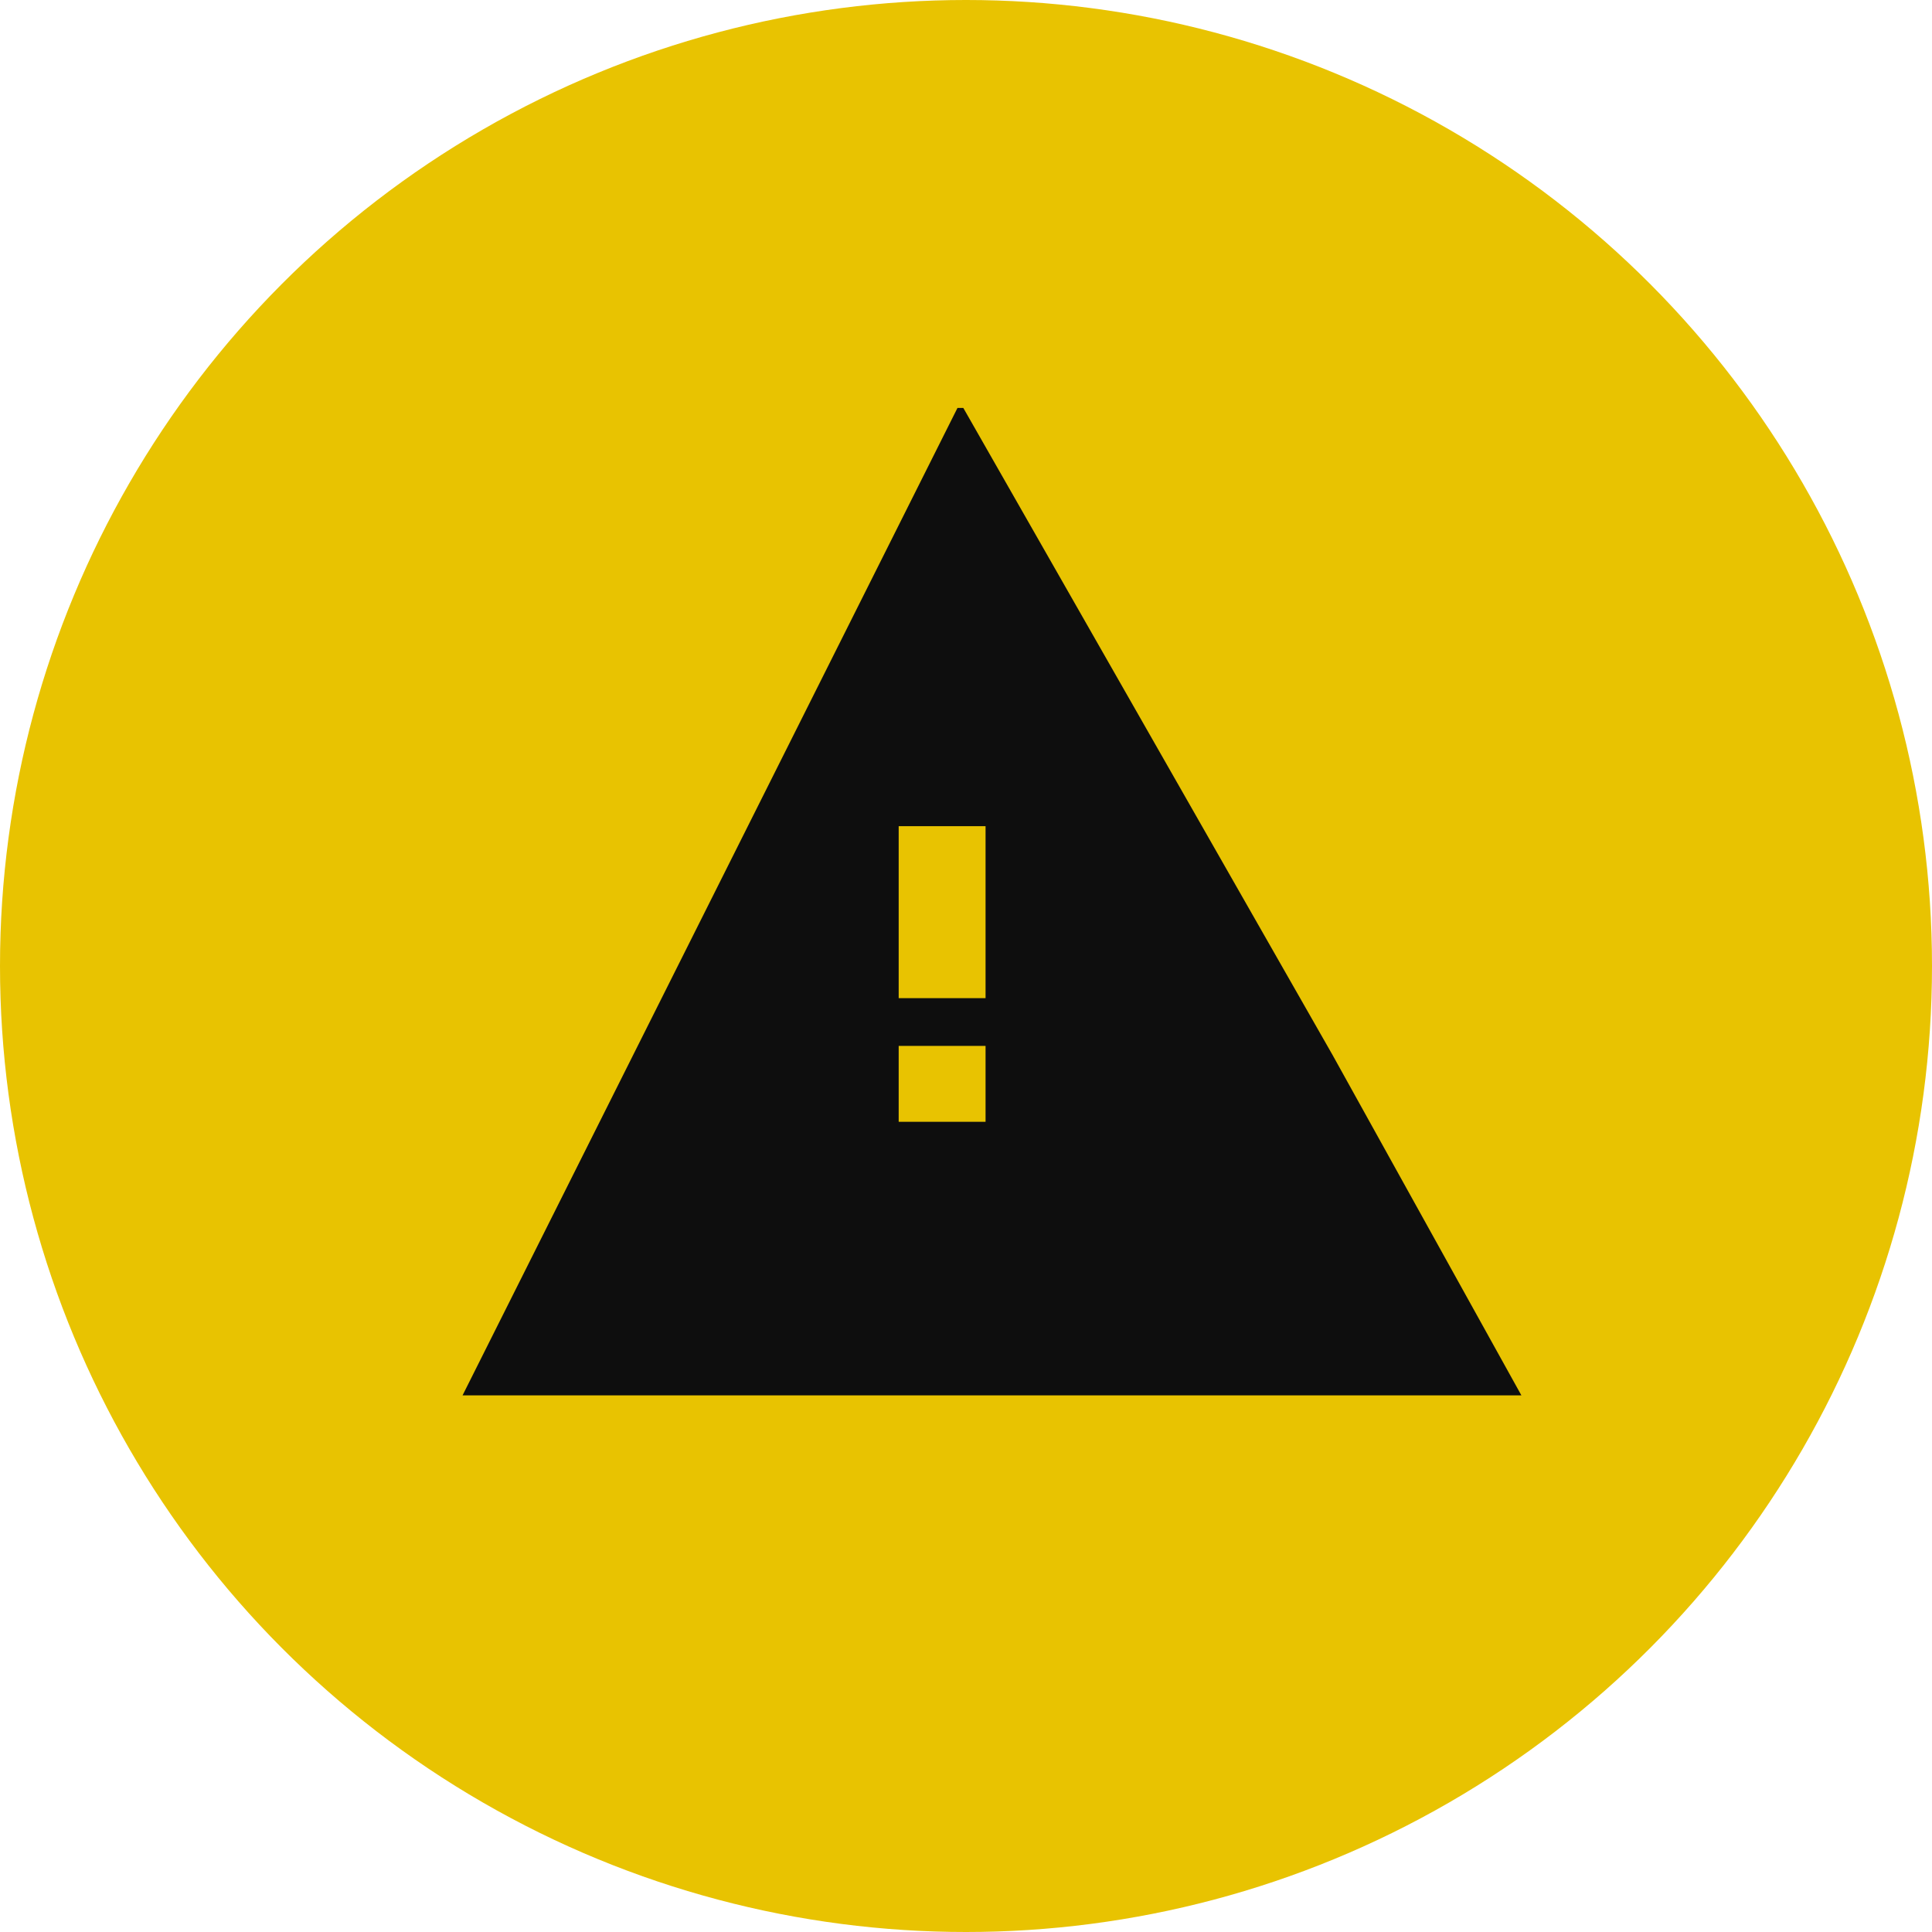
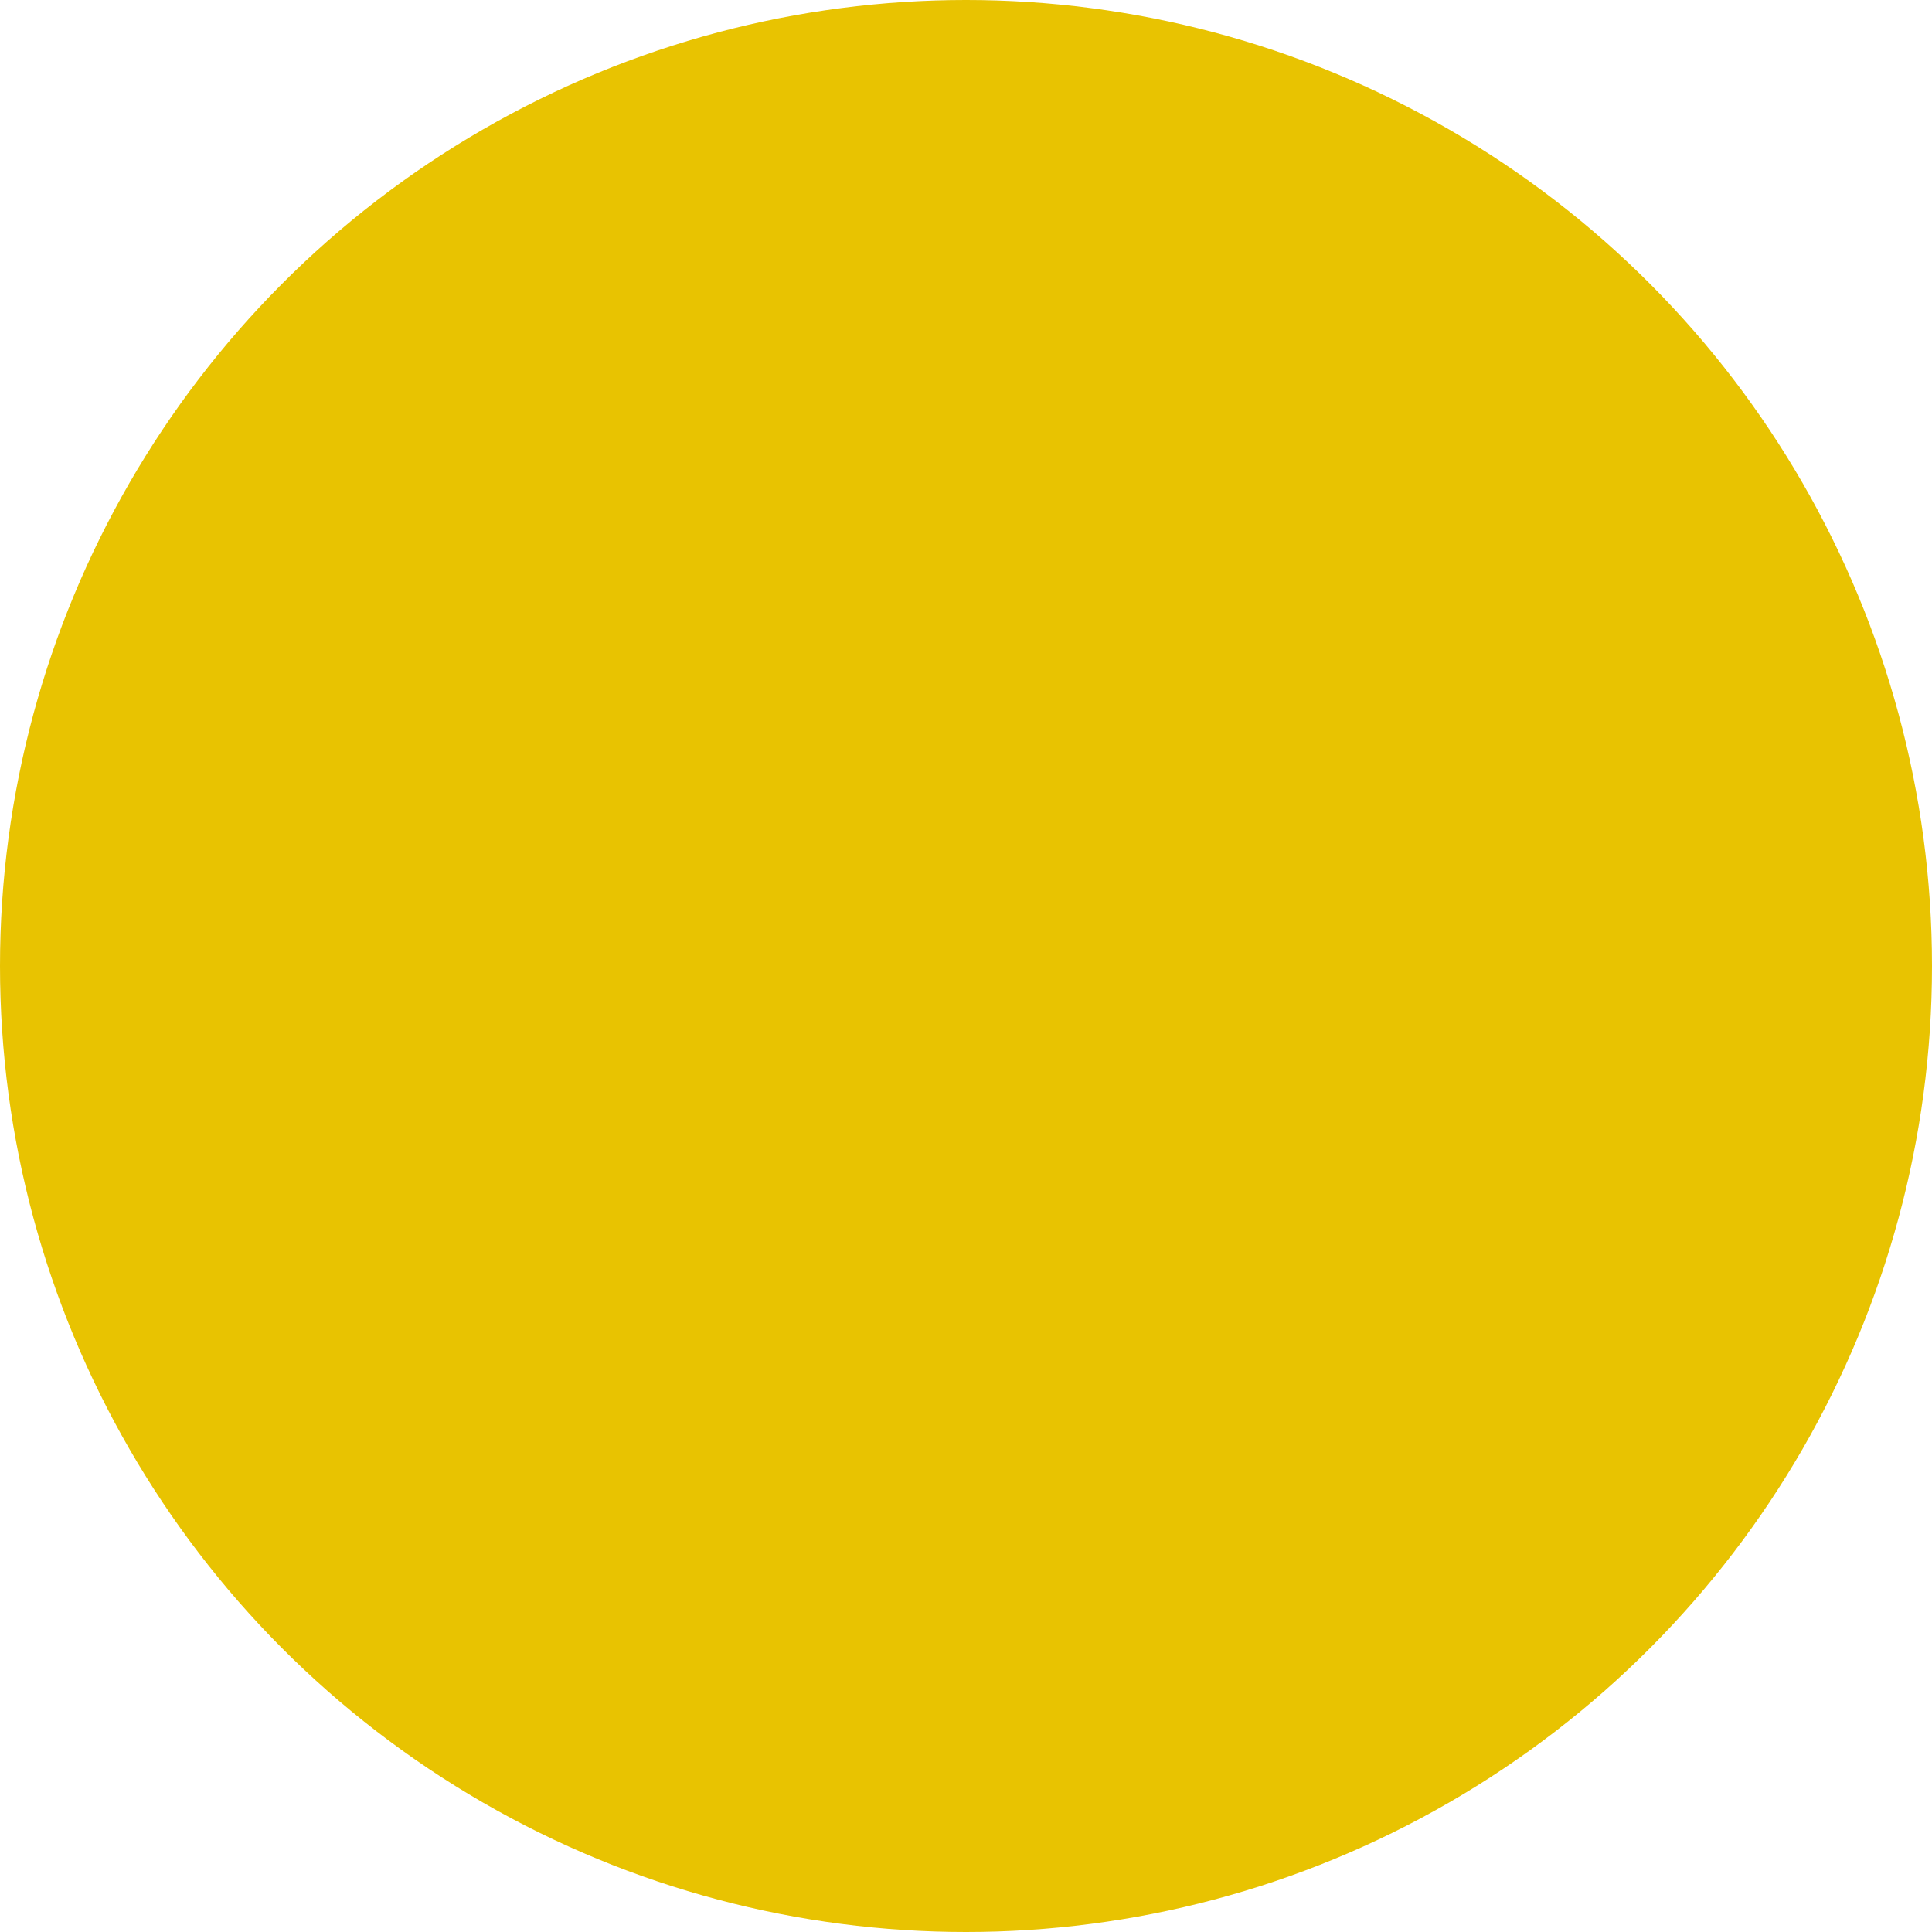
<svg xmlns="http://www.w3.org/2000/svg" width="57" height="57" viewBox="0 0 57 57" fill="none">
  <circle cx="28.5" cy="28.5" r="28.5" fill="#E8C301" />
  <g clip-path="url(#clip0_2815_4526)">
-     <path d="M13.569 41.323H16.71H21.733H33.353H39.006H42.774H44.972L39.32 31.135L28.329 11.875L13.569 41.323ZM29.077 33.097H26.514V30.858H29.077V33.097ZM29.077 29.448H26.514V24.375H29.077V29.448Z" fill="#0E0E0E" />
-   </g>
+     </g>
  <defs>
    <clipPath id="clip0_2815_4526">
      <rect width="32.3" height="29.133" fill="white" transform="translate(13.3 12.035)" />
    </clipPath>
  </defs>
</svg>